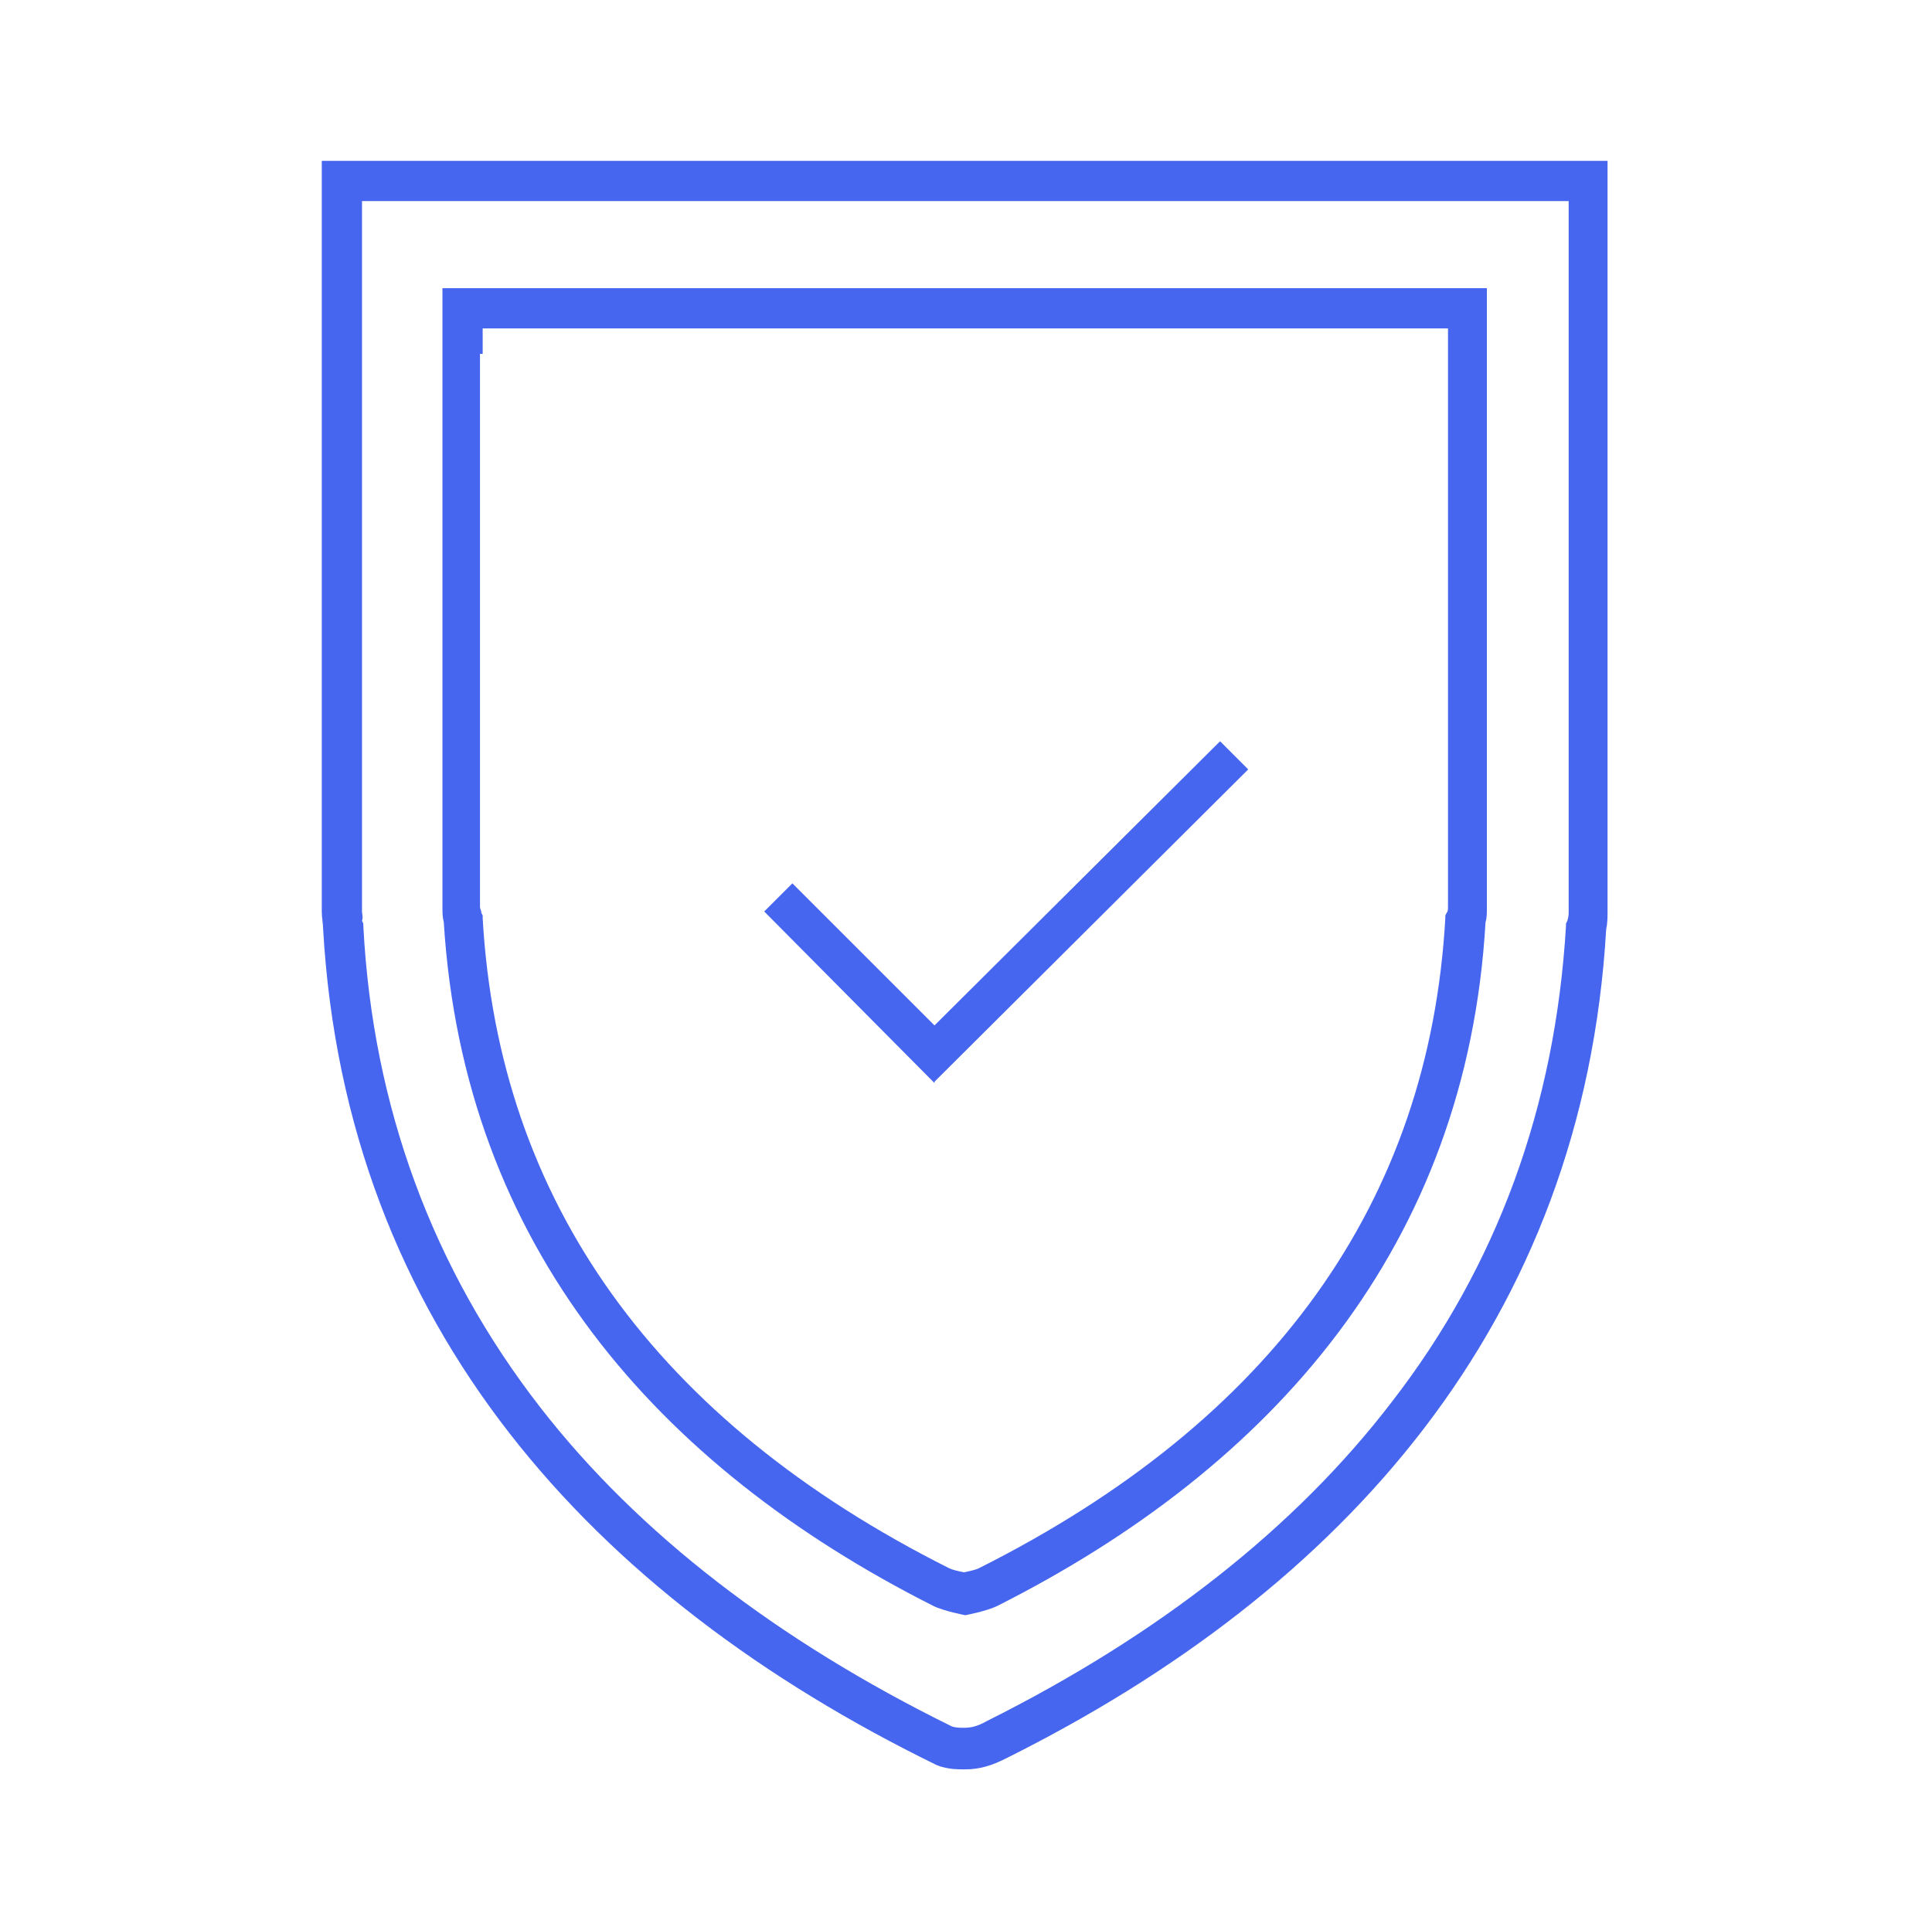
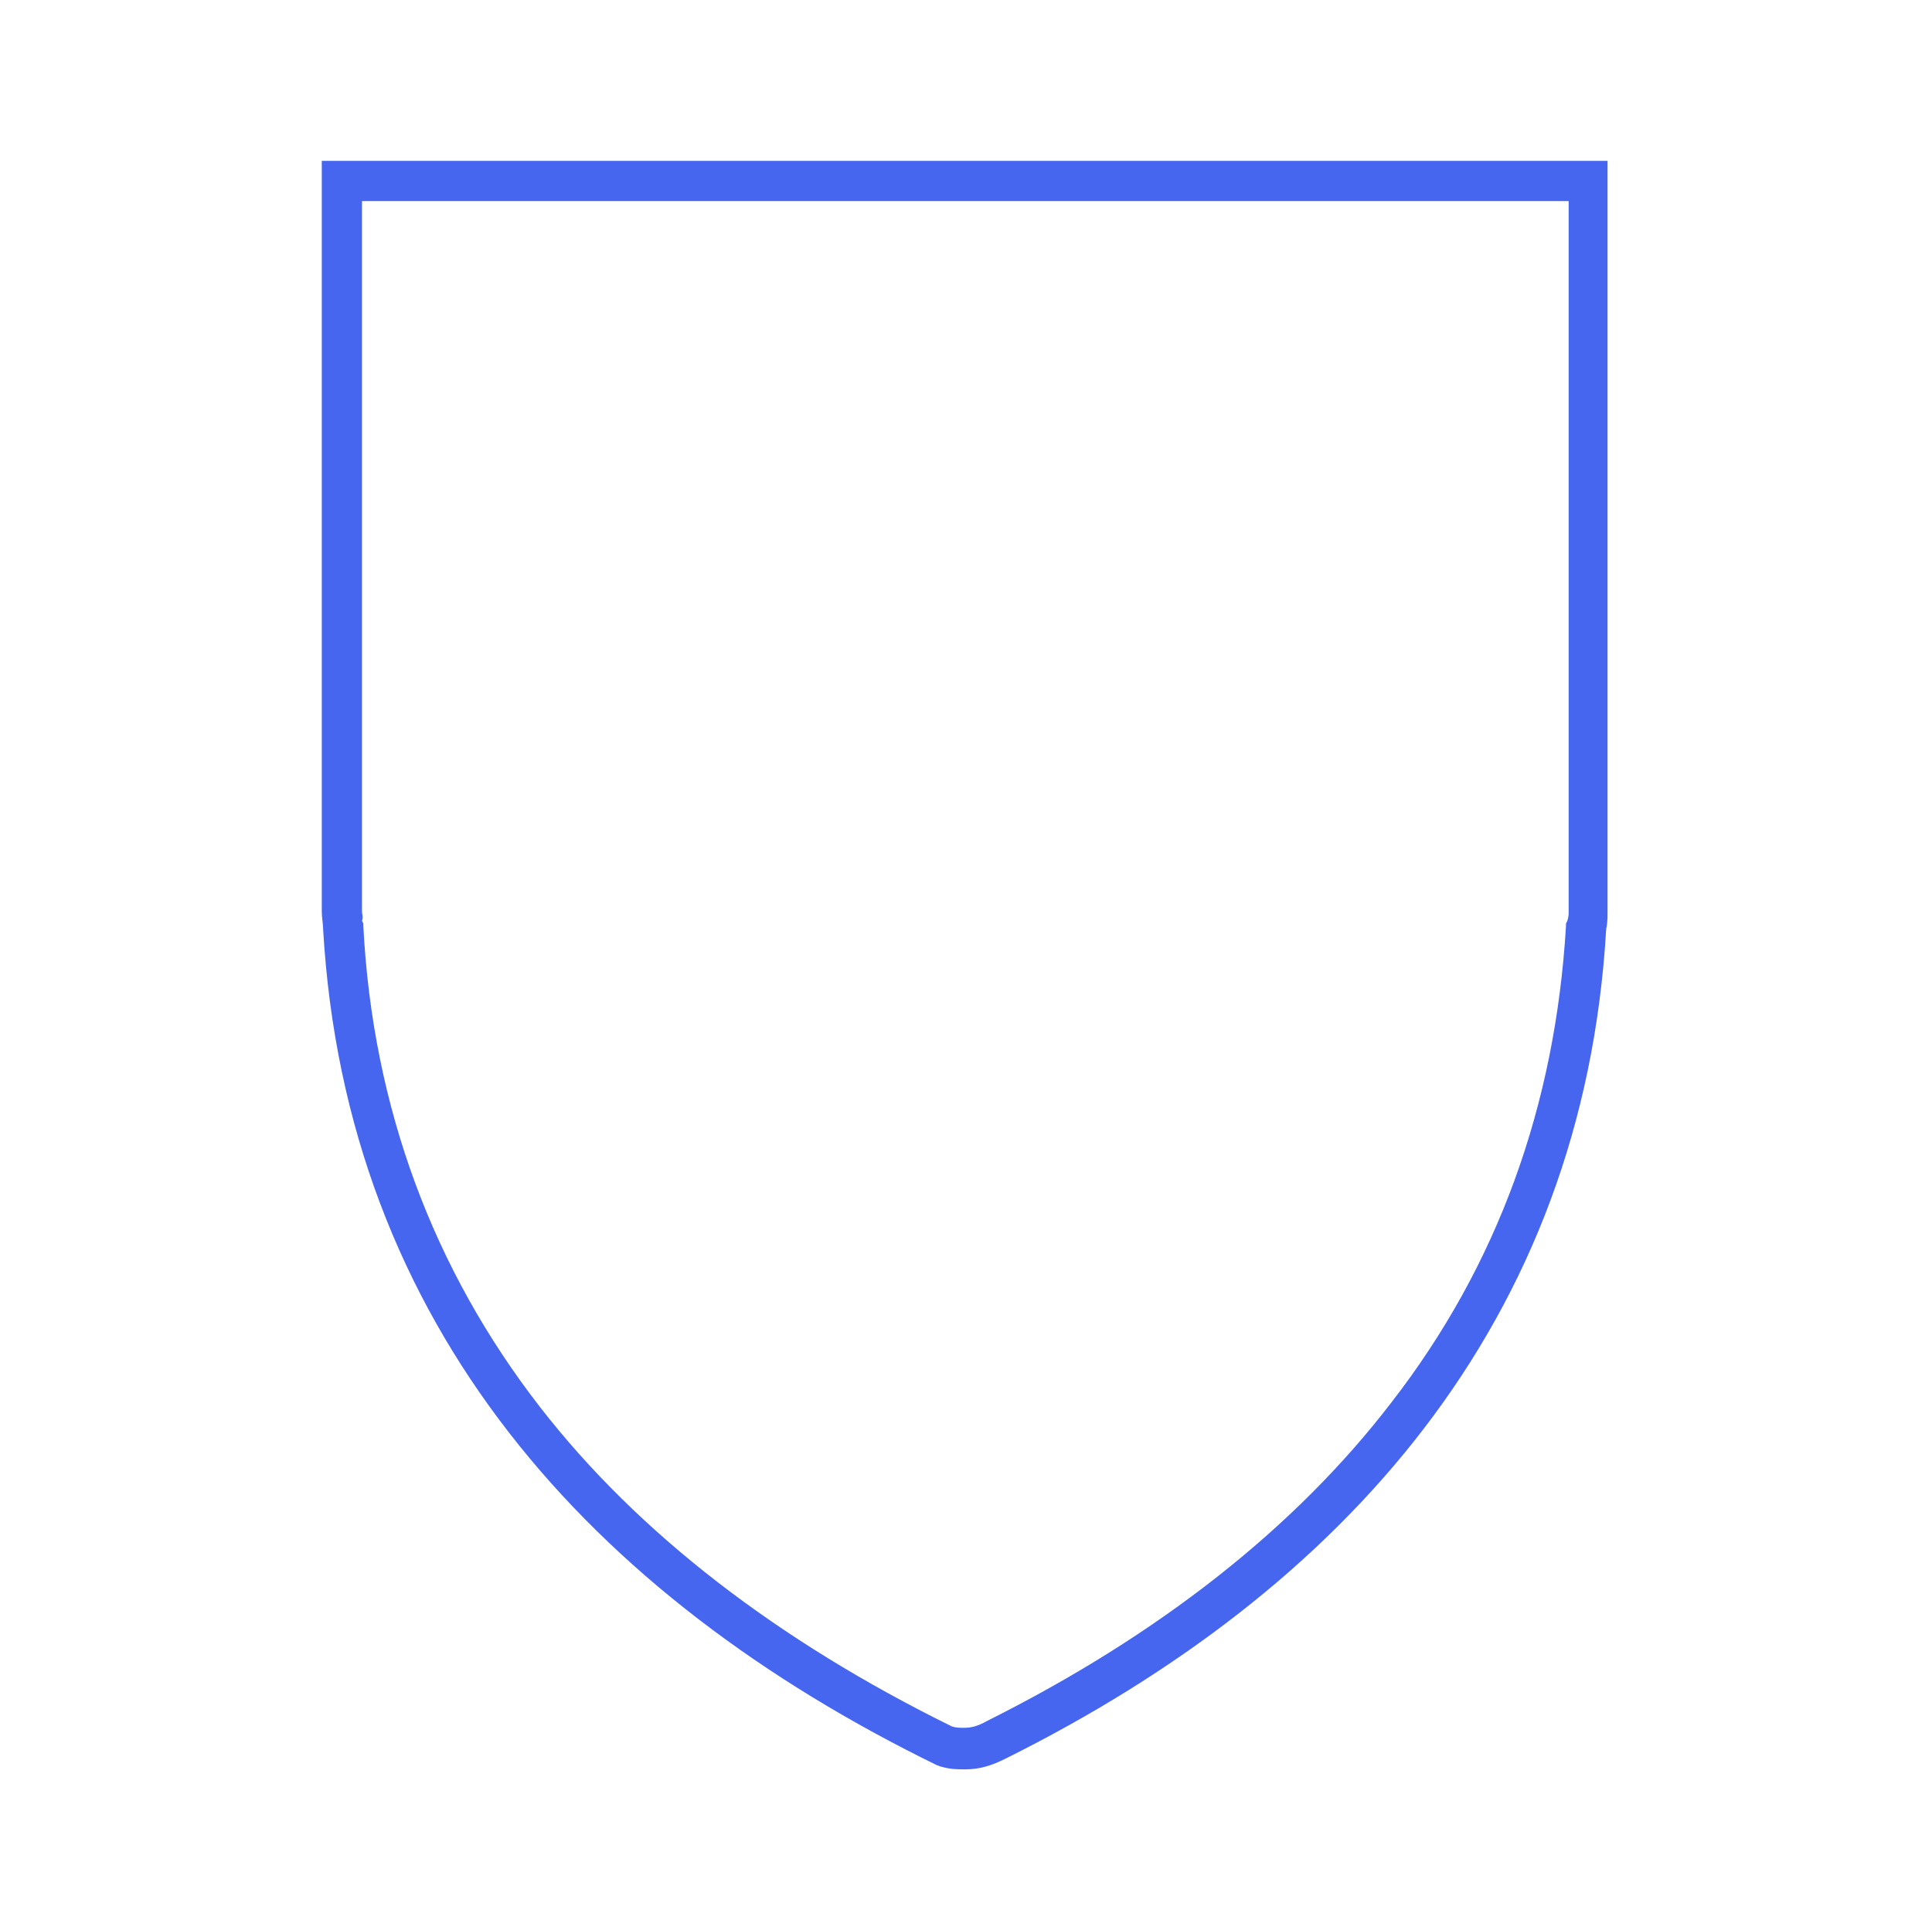
<svg xmlns="http://www.w3.org/2000/svg" version="1.1" id="Layer_1" x="0px" y="0px" viewBox="0 0 144.1 144" style="enable-background:new 0 0 144.1 144;" xml:space="preserve">
  <style type="text/css">
	.st0{fill:#4666EF;}
</style>
  <g>
    <path class="st0" d="M24,12v56c0,0.5,0.1,0.9,0.1,1.3c1.7,29.6,20,49.8,45.8,62.4c0.1,0,0.2,0.1,0.3,0.1c0.7,0.2,1.2,0.2,1.8,0.2   c1.1,0,2-0.3,3-0.8c25.3-12.6,43.1-32.6,44.8-61.9c0.1-0.4,0.1-0.9,0.1-1.3V12H24z M117,68c0,0.2,0,0.4-0.1,0.7l-0.1,0.2l0,0.2   c-0.8,13.4-5.1,25.3-13,35.5c-7.2,9.4-17.4,17.4-30.2,23.8c-0.7,0.4-1.2,0.5-1.7,0.5c-0.3,0-0.6,0-0.9-0.1   c-13-6.4-23.4-14.4-30.7-23.8c-8-10.3-12.5-22.4-13.2-35.9l0-0.2l-0.1-0.2C27.1,68.4,27,68.2,27,68V15h90V68z" />
-     <path class="st0" d="M69.6,119.8c0.8,0.4,2.4,0.7,2.4,0.7s1.6-0.3,2.4-0.7c20.6-10.4,35-26.9,36.4-51c0.1-0.3,0.1-0.7,0.1-1.1V26.4   c0-1.4,0-4.9,0-4.9s-3.5,0-4.9,0H37.9c-1.1,0-4.9,0-4.9,0s0,3.4,0,4.9v41.3c0,0.4,0,0.7,0.1,1.1C34.6,92.9,49,109.4,69.6,119.8z    M36,26.4v-1.9h1.9h68.2h1.9v1.9v41.3c0,0.1,0,0.3-0.1,0.4l-0.1,0.2l0,0.2c-1.2,21.2-12.9,37.5-34.8,48.5c-0.2,0.1-0.6,0.2-1.1,0.3   c-0.5-0.1-0.9-0.2-1.1-0.3c-21.9-11-33.6-27.4-34.8-48.5l0-0.2l-0.1-0.2c0-0.2-0.1-0.3-0.1-0.4V26.4z" />
-     <polygon class="st0" points="69.7,80.7 93.1,57.4 91,55.3 69.7,76.5 59.1,65.9 57,68 69.7,80.8  " />
  </g>
</svg>